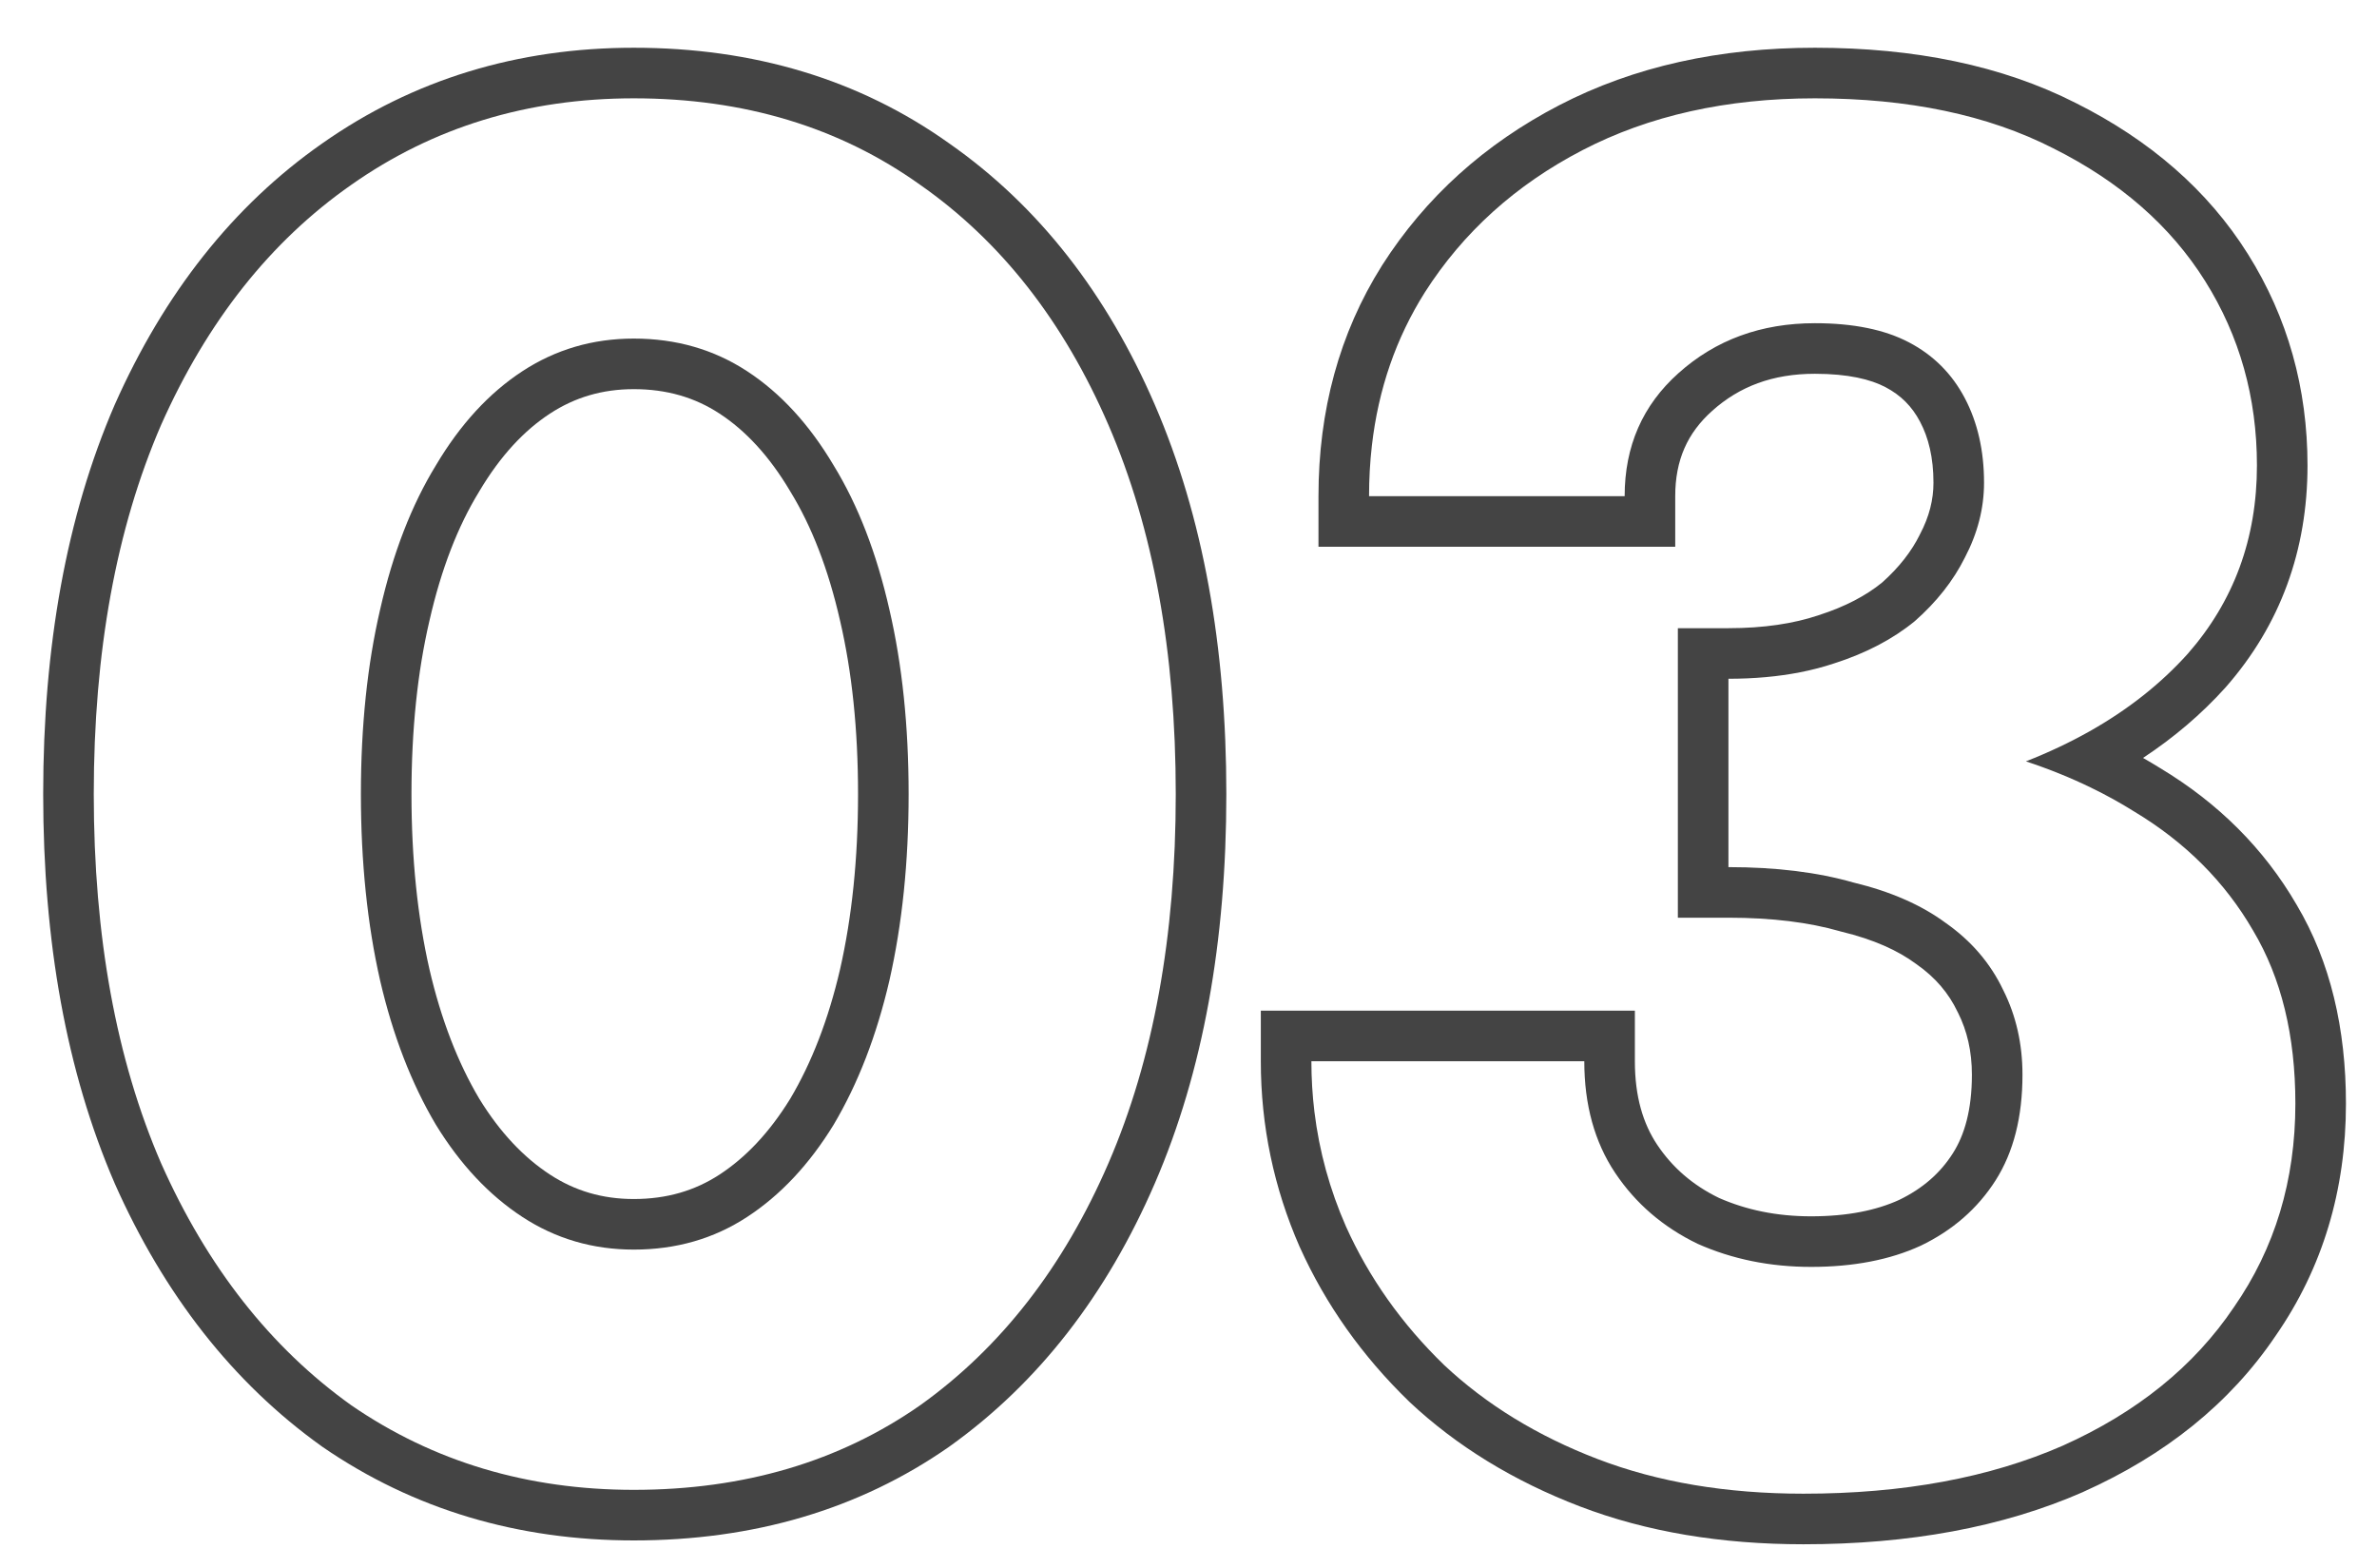
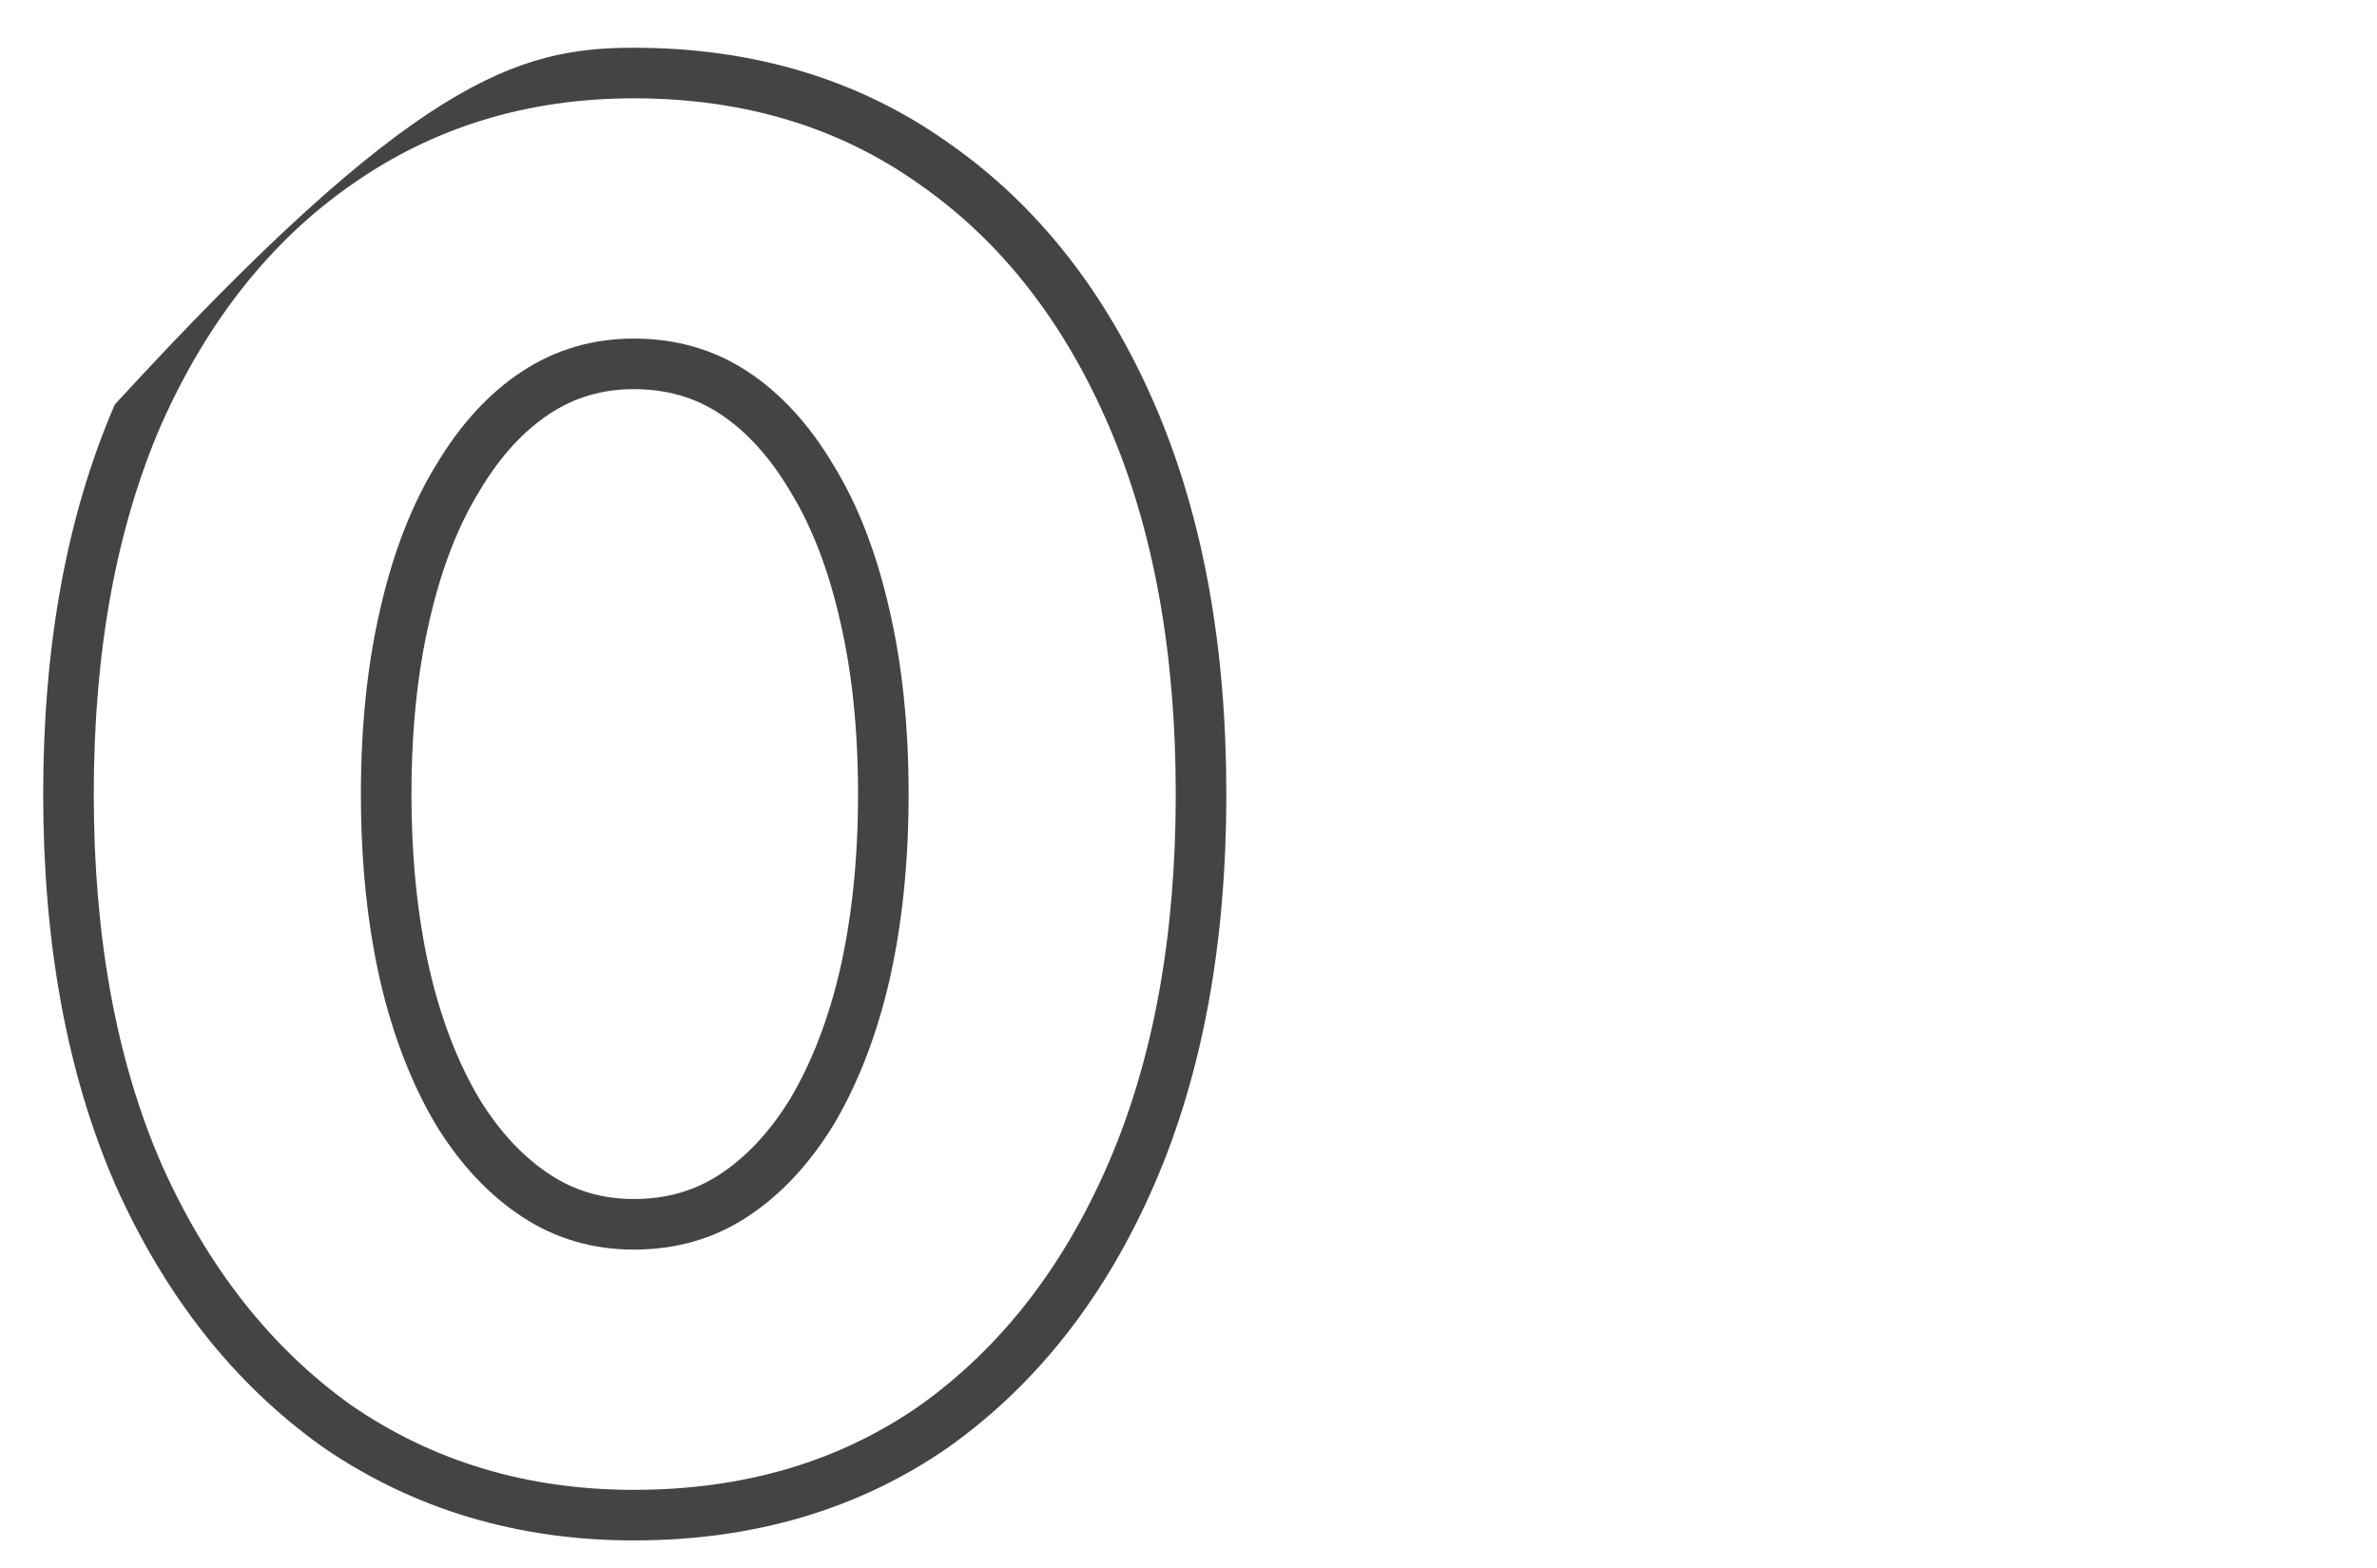
<svg xmlns="http://www.w3.org/2000/svg" width="47" height="31" viewBox="0 0 47 31" fill="none">
-   <path fill-rule="evenodd" clip-rule="evenodd" d="M33.176 12.42H34.176C34.877 12.42 35.464 12.329 35.95 12.167L35.961 12.163C36.489 11.994 36.899 11.774 37.214 11.518C37.553 11.216 37.794 10.902 37.956 10.579L37.96 10.569L37.965 10.56C38.149 10.211 38.23 9.876 38.23 9.544C38.23 9.046 38.132 8.653 37.965 8.338C37.806 8.035 37.585 7.814 37.282 7.655C36.99 7.501 36.545 7.39 35.886 7.39C35.048 7.39 34.392 7.642 33.856 8.122L33.854 8.124C33.367 8.559 33.124 9.094 33.124 9.81V10.81H26.07V9.81C26.07 8.121 26.481 6.59 27.326 5.249L27.329 5.244C28.189 3.897 29.362 2.843 30.827 2.082C32.31 1.312 34.006 0.944 35.886 0.944C37.85 0.944 39.584 1.293 41.049 2.039C42.504 2.768 43.653 3.757 44.447 5.022C45.236 6.278 45.626 7.68 45.626 9.202C45.626 10.877 45.09 12.356 44.01 13.586L44.002 13.595C43.529 14.12 42.984 14.583 42.374 14.985C42.49 15.051 42.604 15.119 42.717 15.189C43.86 15.877 44.767 16.778 45.413 17.892C46.079 19.015 46.386 20.339 46.386 21.818C46.386 23.524 45.928 25.067 44.995 26.411C44.091 27.75 42.809 28.772 41.197 29.494L41.19 29.498C39.592 30.199 37.739 30.532 35.658 30.532C34.039 30.532 32.559 30.289 31.235 29.782C29.936 29.284 28.808 28.598 27.867 27.715L27.862 27.709L27.856 27.704C26.934 26.809 26.213 25.794 25.702 24.66L25.698 24.652C25.187 23.486 24.93 22.259 24.93 20.982V19.982H32.326V20.982C32.326 21.682 32.489 22.215 32.766 22.631C33.066 23.08 33.466 23.43 33.988 23.684C34.531 23.923 35.133 24.048 35.81 24.048C36.533 24.048 37.104 23.928 37.551 23.724C38.023 23.496 38.368 23.189 38.614 22.801C38.843 22.442 38.99 21.944 38.99 21.248C38.99 20.784 38.895 20.381 38.716 20.023L38.711 20.015L38.707 20.006C38.532 19.638 38.269 19.326 37.897 19.065L37.887 19.058L37.877 19.051C37.527 18.793 37.05 18.574 36.411 18.42L36.391 18.415L36.371 18.409C35.772 18.238 35.044 18.144 34.176 18.144H33.176V12.42ZM37.976 24.63C37.368 24.909 36.646 25.048 35.81 25.048C34.999 25.048 34.252 24.896 33.568 24.592C32.884 24.262 32.34 23.794 31.934 23.186C31.529 22.578 31.326 21.843 31.326 20.982H25.93C25.93 21.32 25.95 21.653 25.99 21.982C26.085 22.763 26.293 23.519 26.614 24.25C27.07 25.263 27.716 26.175 28.552 26.986C29.388 27.771 30.401 28.392 31.592 28.848C32.783 29.304 34.138 29.532 35.658 29.532C37.634 29.532 39.344 29.215 40.788 28.582C42.258 27.923 43.385 27.011 44.17 25.846C44.981 24.68 45.386 23.338 45.386 21.818C45.386 20.475 45.108 19.335 44.55 18.398C43.993 17.435 43.208 16.65 42.194 16.042C41.925 15.873 41.642 15.717 41.347 15.574C40.941 15.376 40.512 15.203 40.058 15.053C40.507 14.877 40.926 14.679 41.315 14.46C42.076 14.031 42.724 13.52 43.258 12.926C44.17 11.887 44.626 10.646 44.626 9.202C44.626 7.859 44.284 6.643 43.6 5.554C42.916 4.465 41.916 3.591 40.598 2.932C39.306 2.273 37.736 1.944 35.886 1.944C34.138 1.944 32.605 2.286 31.288 2.97C29.971 3.654 28.932 4.591 28.172 5.782C27.603 6.685 27.254 7.694 27.126 8.81C27.089 9.134 27.07 9.468 27.07 9.81H32.124C32.124 8.822 32.479 8.011 33.188 7.378C33.923 6.719 34.822 6.39 35.886 6.39C36.646 6.39 37.267 6.517 37.748 6.77C38.23 7.023 38.597 7.391 38.85 7.872C39.103 8.353 39.23 8.911 39.23 9.544C39.23 10.05 39.103 10.544 38.85 11.026C38.622 11.482 38.293 11.9 37.862 12.28C37.431 12.634 36.9 12.913 36.266 13.116C36.053 13.187 35.828 13.246 35.593 13.292C35.158 13.377 34.686 13.42 34.176 13.42V17.144C35.114 17.144 35.937 17.245 36.646 17.448C37.381 17.625 37.989 17.891 38.47 18.246C38.977 18.601 39.357 19.044 39.61 19.576C39.864 20.082 39.99 20.64 39.99 21.248C39.99 22.084 39.813 22.78 39.458 23.338C39.103 23.895 38.609 24.326 37.976 24.63Z" fill="#444444" />
-   <path fill-rule="evenodd" clip-rule="evenodd" d="M8.618 9.202C8.137 9.987 7.769 10.937 7.516 12.052C7.263 13.141 7.136 14.357 7.136 15.7C7.136 17.043 7.263 18.271 7.516 19.386C7.769 20.475 8.137 21.425 8.618 22.236C9.099 23.021 9.669 23.629 10.328 24.06C10.987 24.491 11.721 24.706 12.532 24.706C13.368 24.706 14.115 24.491 14.774 24.06C15.433 23.629 16.003 23.021 16.484 22.236C16.965 21.425 17.333 20.475 17.586 19.386C17.839 18.271 17.966 17.043 17.966 15.7C17.966 14.357 17.839 13.141 17.586 12.052C17.333 10.937 16.965 9.987 16.484 9.202C16.003 8.391 15.433 7.771 14.774 7.34C14.115 6.909 13.368 6.694 12.532 6.694C11.721 6.694 10.987 6.909 10.328 7.34C9.669 7.771 9.099 8.391 8.618 9.202ZM9.474 21.719C9.89 22.397 10.361 22.887 10.875 23.223C11.366 23.544 11.909 23.706 12.532 23.706C13.186 23.706 13.741 23.54 14.227 23.223C14.741 22.887 15.211 22.397 15.628 21.719C16.046 21.013 16.378 20.165 16.611 19.162C16.845 18.132 16.966 16.979 16.966 15.7C16.966 14.419 16.845 13.28 16.612 12.278L16.611 12.274C16.376 11.241 16.044 10.398 15.631 9.724L15.624 9.712L15.624 9.712C15.206 9.007 14.735 8.509 14.227 8.177C13.741 7.859 13.186 7.694 12.532 7.694C11.909 7.694 11.366 7.856 10.875 8.177C10.367 8.509 9.897 9.007 9.478 9.712L9.471 9.724L9.471 9.724C9.058 10.398 8.726 11.241 8.491 12.274L8.49 12.278C8.257 13.28 8.136 14.419 8.136 15.7C8.136 16.98 8.257 18.132 8.491 19.162C8.724 20.165 9.056 21.013 9.474 21.719ZM2.27 7.998L2.27 7.998C3.244 5.806 4.606 4.069 6.372 2.835C8.172 1.57 10.237 0.944 12.532 0.944C14.893 0.944 16.988 1.565 18.771 2.837C20.538 4.073 21.888 5.812 22.836 8.007C23.789 10.212 24.248 12.785 24.248 15.7C24.248 18.614 23.789 21.187 22.836 23.392C21.887 25.588 20.539 27.338 18.775 28.598L18.767 28.604L18.767 28.604C16.983 29.849 14.89 30.456 12.532 30.456C10.242 30.456 8.179 29.845 6.379 28.608L6.372 28.603L6.365 28.598C4.604 27.34 3.244 25.593 2.27 23.402L2.266 23.392L2.266 23.392C1.313 21.187 0.854 18.614 0.854 15.7C0.854 12.785 1.313 10.212 2.266 8.007L2.27 7.998ZM6.946 3.654C5.35 4.769 4.096 6.352 3.184 8.404C2.297 10.456 1.854 12.888 1.854 15.7C1.854 18.512 2.297 20.944 3.184 22.996C4.096 25.048 5.35 26.644 6.946 27.784C8.567 28.898 10.429 29.456 12.532 29.456C14.711 29.456 16.598 28.898 18.194 27.784C19.79 26.644 21.031 25.048 21.918 22.996C22.805 20.944 23.248 18.512 23.248 15.7C23.248 12.888 22.805 10.456 21.918 8.404C21.031 6.352 19.79 4.769 18.194 3.654C16.598 2.514 14.711 1.944 12.532 1.944C10.429 1.944 8.567 2.514 6.946 3.654Z" fill="#444444" />
+   <path fill-rule="evenodd" clip-rule="evenodd" d="M8.618 9.202C8.137 9.987 7.769 10.937 7.516 12.052C7.263 13.141 7.136 14.357 7.136 15.7C7.136 17.043 7.263 18.271 7.516 19.386C7.769 20.475 8.137 21.425 8.618 22.236C9.099 23.021 9.669 23.629 10.328 24.06C10.987 24.491 11.721 24.706 12.532 24.706C13.368 24.706 14.115 24.491 14.774 24.06C15.433 23.629 16.003 23.021 16.484 22.236C16.965 21.425 17.333 20.475 17.586 19.386C17.839 18.271 17.966 17.043 17.966 15.7C17.966 14.357 17.839 13.141 17.586 12.052C17.333 10.937 16.965 9.987 16.484 9.202C16.003 8.391 15.433 7.771 14.774 7.34C14.115 6.909 13.368 6.694 12.532 6.694C11.721 6.694 10.987 6.909 10.328 7.34C9.669 7.771 9.099 8.391 8.618 9.202ZM9.474 21.719C9.89 22.397 10.361 22.887 10.875 23.223C11.366 23.544 11.909 23.706 12.532 23.706C13.186 23.706 13.741 23.54 14.227 23.223C14.741 22.887 15.211 22.397 15.628 21.719C16.046 21.013 16.378 20.165 16.611 19.162C16.845 18.132 16.966 16.979 16.966 15.7C16.966 14.419 16.845 13.28 16.612 12.278L16.611 12.274C16.376 11.241 16.044 10.398 15.631 9.724L15.624 9.712L15.624 9.712C15.206 9.007 14.735 8.509 14.227 8.177C13.741 7.859 13.186 7.694 12.532 7.694C11.909 7.694 11.366 7.856 10.875 8.177C10.367 8.509 9.897 9.007 9.478 9.712L9.471 9.724L9.471 9.724C9.058 10.398 8.726 11.241 8.491 12.274L8.49 12.278C8.257 13.28 8.136 14.419 8.136 15.7C8.136 16.98 8.257 18.132 8.491 19.162C8.724 20.165 9.056 21.013 9.474 21.719ZM2.27 7.998L2.27 7.998C8.172 1.57 10.237 0.944 12.532 0.944C14.893 0.944 16.988 1.565 18.771 2.837C20.538 4.073 21.888 5.812 22.836 8.007C23.789 10.212 24.248 12.785 24.248 15.7C24.248 18.614 23.789 21.187 22.836 23.392C21.887 25.588 20.539 27.338 18.775 28.598L18.767 28.604L18.767 28.604C16.983 29.849 14.89 30.456 12.532 30.456C10.242 30.456 8.179 29.845 6.379 28.608L6.372 28.603L6.365 28.598C4.604 27.34 3.244 25.593 2.27 23.402L2.266 23.392L2.266 23.392C1.313 21.187 0.854 18.614 0.854 15.7C0.854 12.785 1.313 10.212 2.266 8.007L2.27 7.998ZM6.946 3.654C5.35 4.769 4.096 6.352 3.184 8.404C2.297 10.456 1.854 12.888 1.854 15.7C1.854 18.512 2.297 20.944 3.184 22.996C4.096 25.048 5.35 26.644 6.946 27.784C8.567 28.898 10.429 29.456 12.532 29.456C14.711 29.456 16.598 28.898 18.194 27.784C19.79 26.644 21.031 25.048 21.918 22.996C22.805 20.944 23.248 18.512 23.248 15.7C23.248 12.888 22.805 10.456 21.918 8.404C21.031 6.352 19.79 4.769 18.194 3.654C16.598 2.514 14.711 1.944 12.532 1.944C10.429 1.944 8.567 2.514 6.946 3.654Z" fill="#444444" />
</svg>